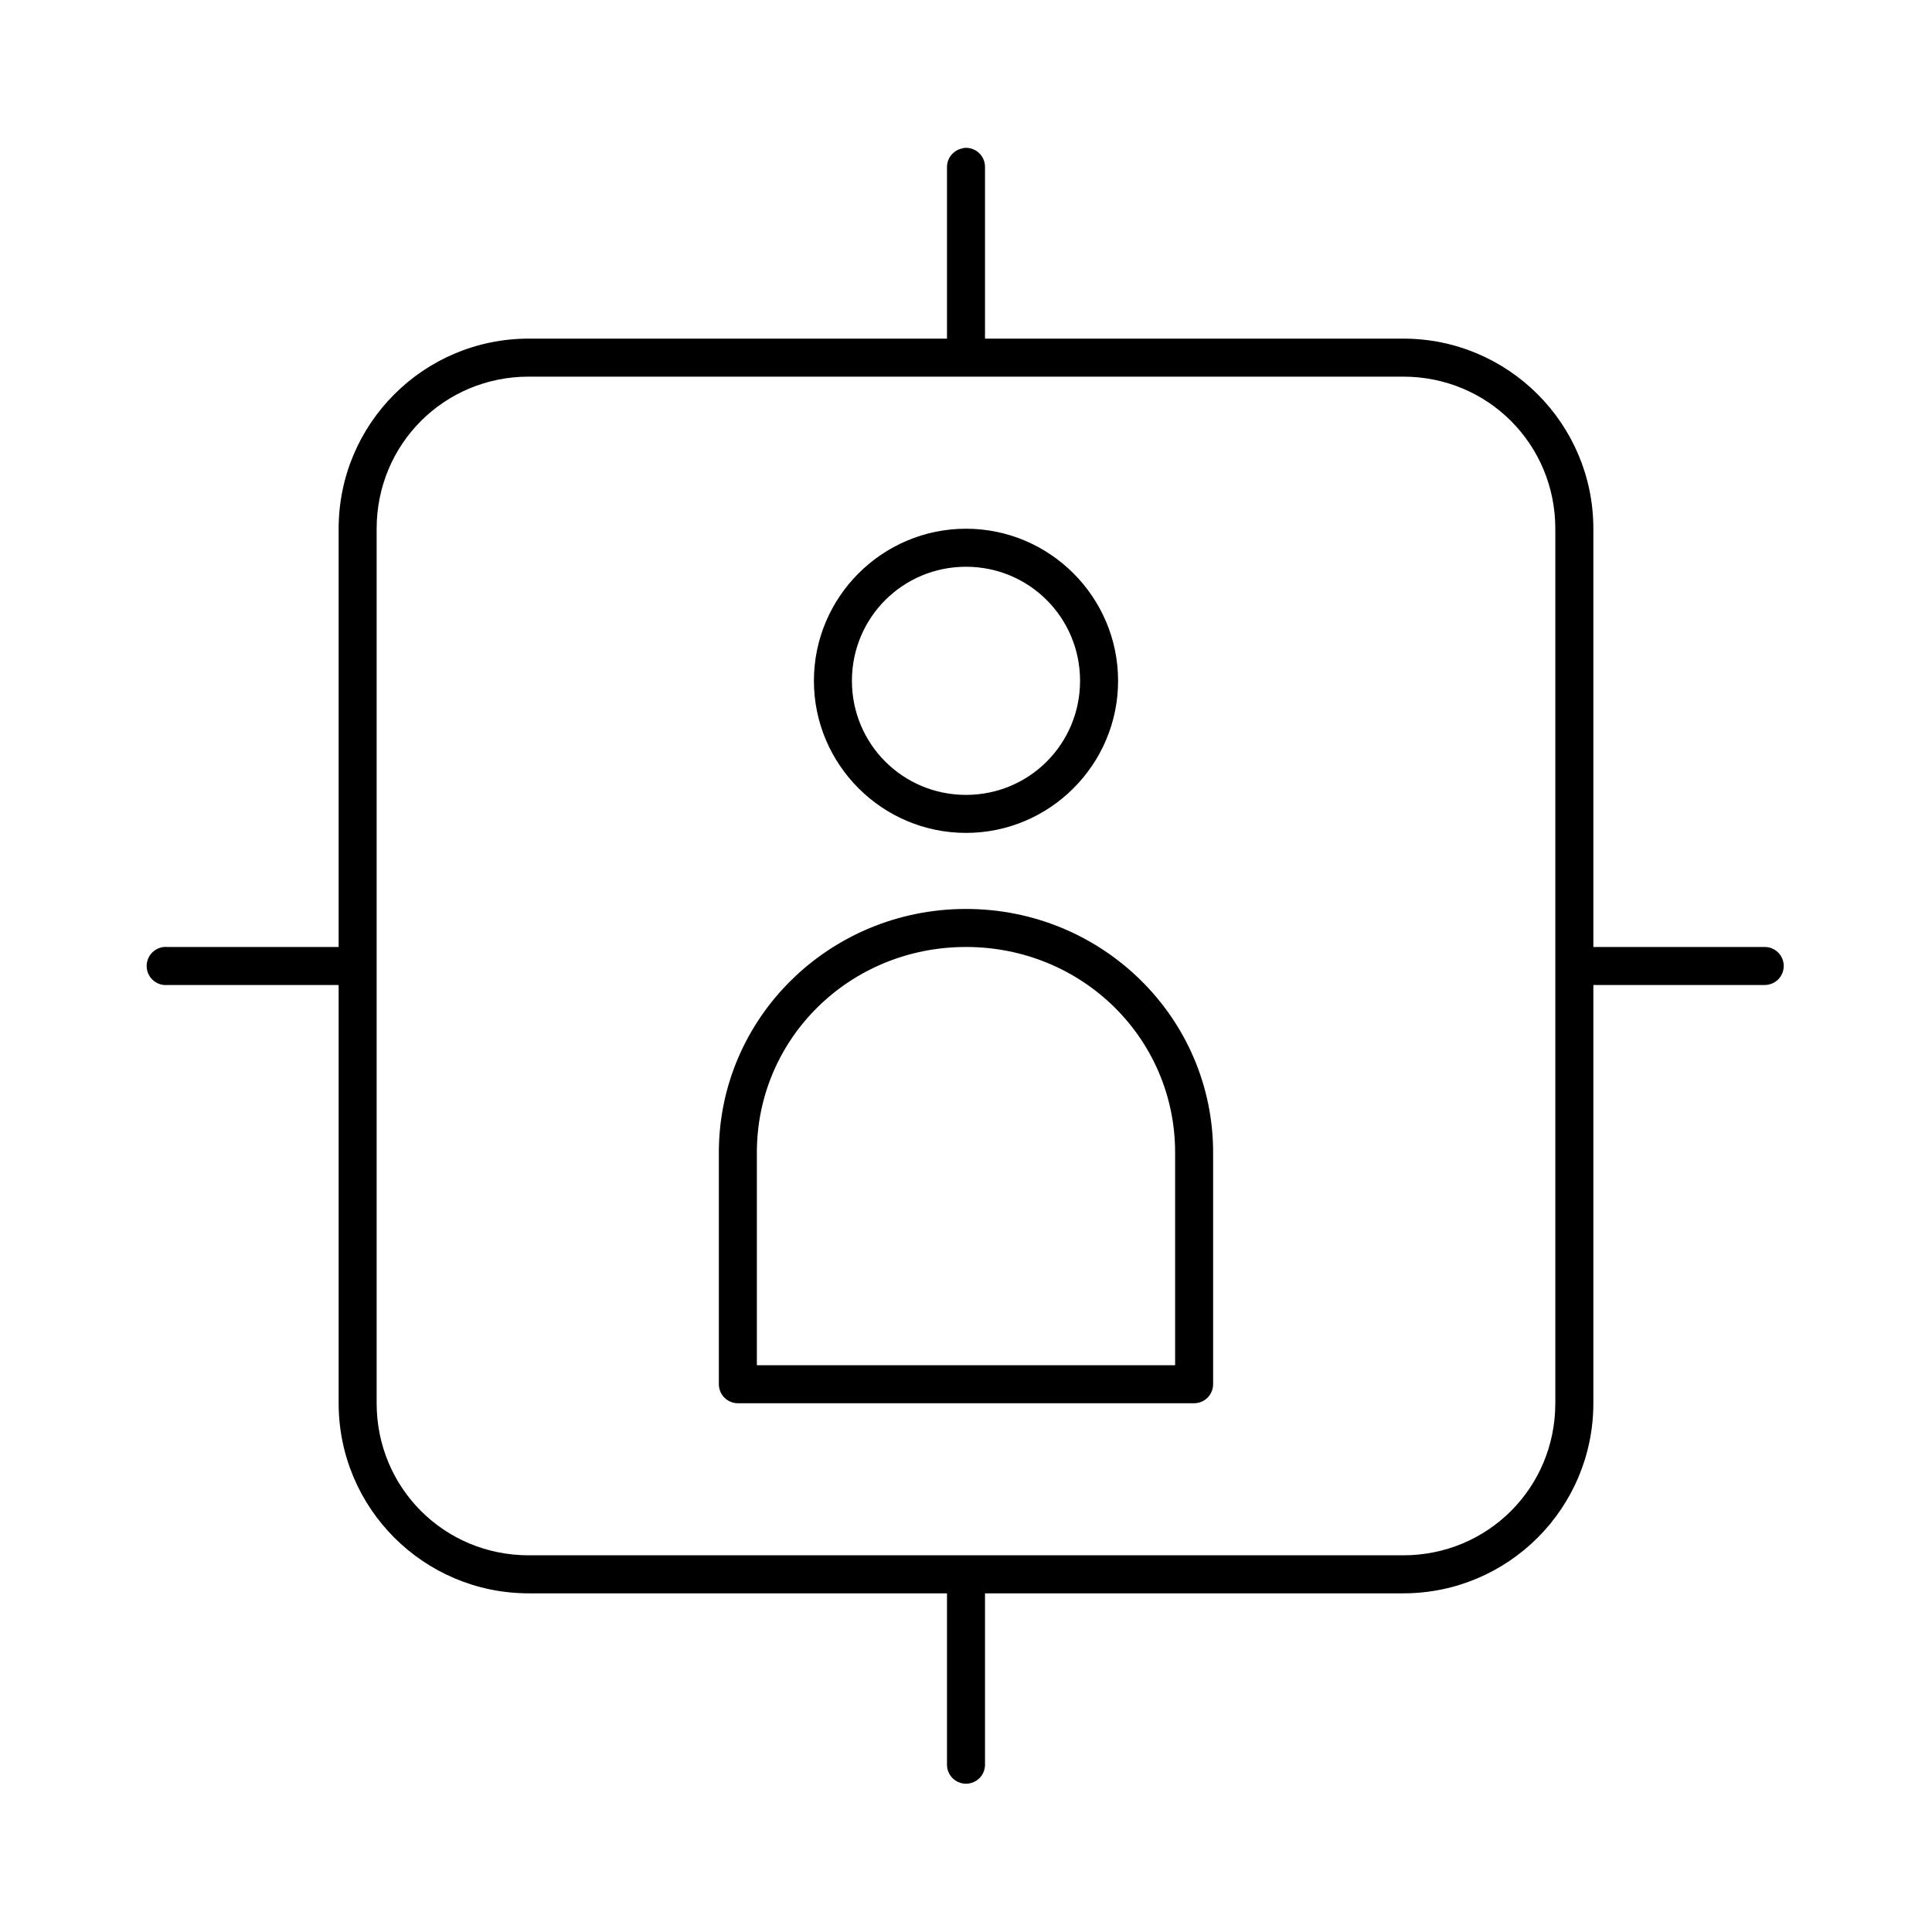
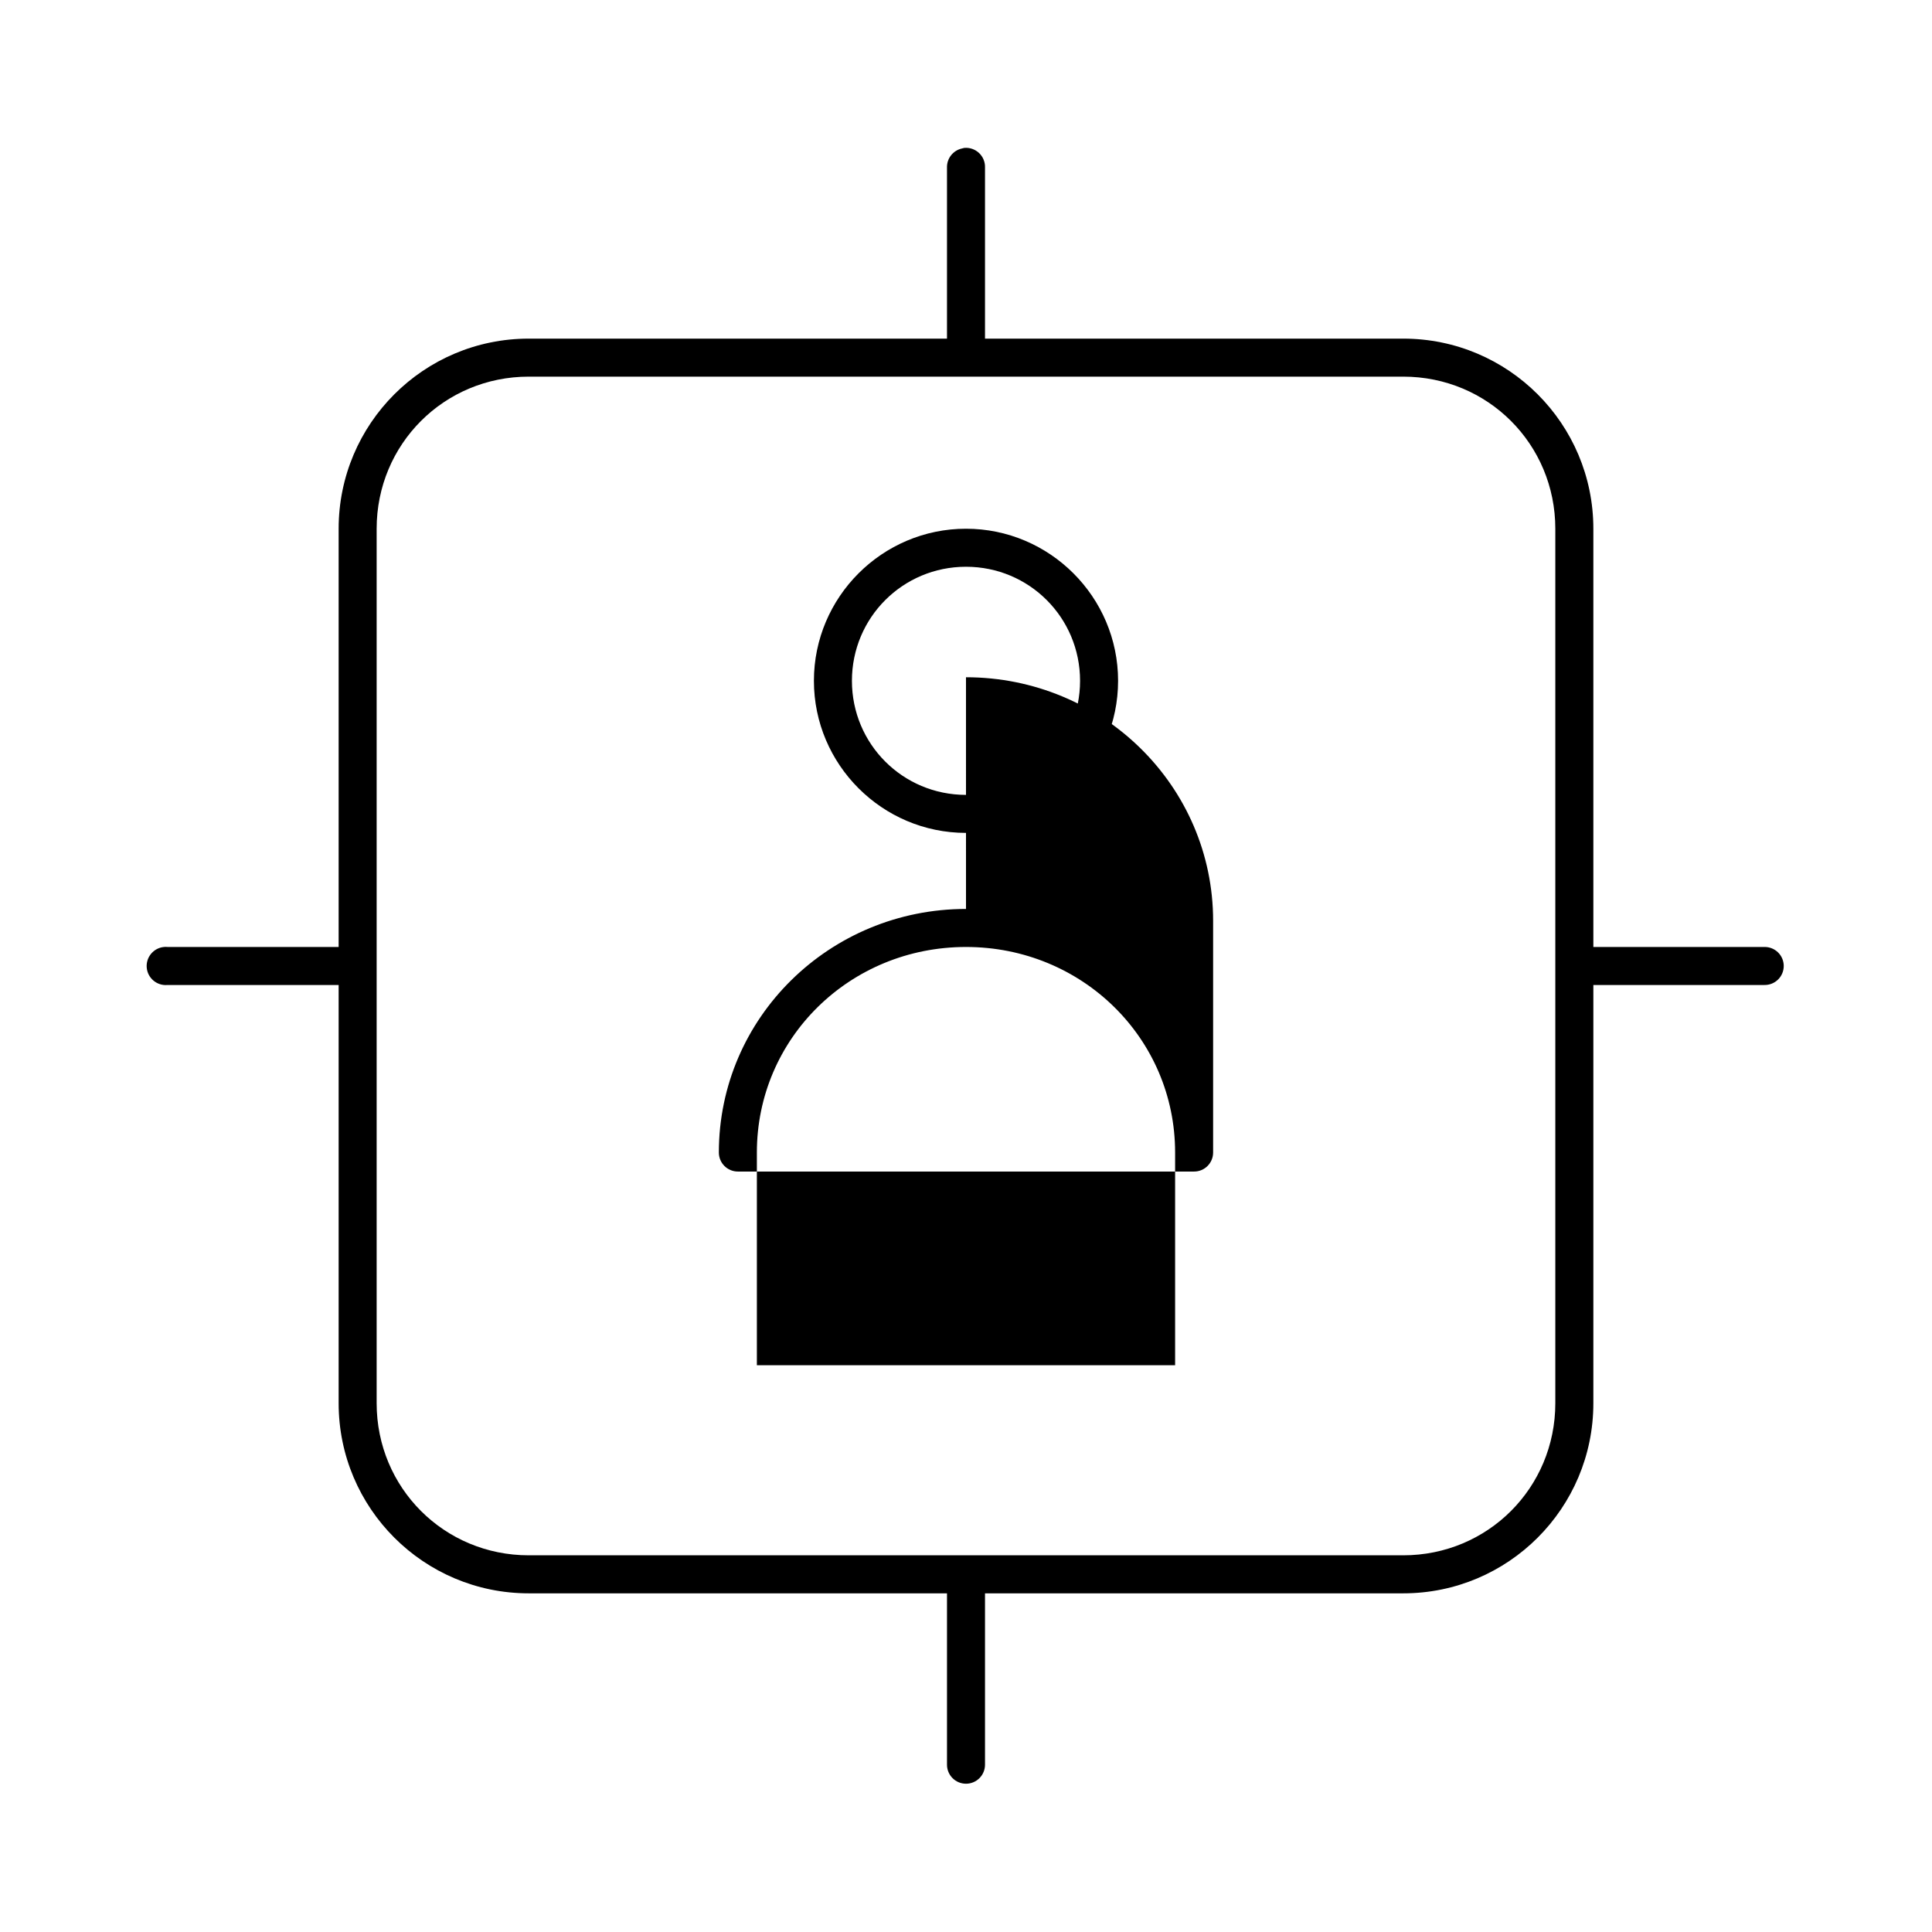
<svg xmlns="http://www.w3.org/2000/svg" fill="#000000" width="800px" height="800px" version="1.1" viewBox="144 144 512 512">
-   <path d="m399.53 183.2c-0.215 0.039-0.426 0.09-0.633 0.156-2.344 0.527-3.992 2.637-3.934 5.039v45.344h-110.84c-27.824 0-50.379 22.555-50.379 50.379v110.84h-45.344c-0.312-0.031-0.629-0.031-0.945 0-2.781 0.262-4.824 2.727-4.566 5.512 0.262 2.781 2.731 4.824 5.512 4.562h45.344v110.84c0 27.824 22.555 50.379 50.379 50.379h110.84v45.344c-0.02 1.348 0.504 2.648 1.449 3.609 0.949 0.961 2.238 1.5 3.59 1.5 1.348 0 2.641-0.539 3.586-1.5 0.949-0.961 1.469-2.262 1.449-3.609v-45.344h110.84c27.824 0 50.379-22.555 50.379-50.379v-110.84h45.344c1.348 0.02 2.648-0.5 3.609-1.449 0.961-0.945 1.5-2.238 1.5-3.586 0-1.352-0.539-2.641-1.5-3.59-0.961-0.945-2.262-1.469-3.609-1.449h-45.344v-110.84c0-27.824-22.555-50.379-50.379-50.379h-110.84v-45.344c0.055-1.449-0.523-2.852-1.578-3.844-1.055-0.996-2.488-1.488-3.93-1.352zm-115.41 60.613h231.75c22.414 0 40.305 17.891 40.305 40.305v231.75c0 22.414-17.891 40.305-40.305 40.305h-231.75c-22.414 0-40.305-17.891-40.305-40.305v-231.75c0-22.414 17.891-40.305 40.305-40.305zm115.88 40.305c-22.203 0-40.305 18.105-40.305 40.305 0 22.203 18.102 40.305 40.305 40.305 22.199 0 40.305-18.102 40.305-40.305 0-22.199-18.105-40.305-40.305-40.305zm0 10.078c16.754 0 30.227 13.473 30.227 30.227 0 16.754-13.473 30.23-30.227 30.23-16.758 0-30.23-13.477-30.23-30.23 0-16.754 13.473-30.227 30.23-30.227zm0 90.684c-36.156 0-65.496 28.836-65.496 64.551v61.402c0 2.781 2.254 5.039 5.039 5.039h120.91c2.781 0 5.035-2.258 5.035-5.039v-61.402c0-35.715-29.34-64.551-65.492-64.551zm0 10.078c30.828 0 55.418 24.25 55.418 54.473v56.363h-110.84v-56.363c0-30.223 24.59-54.473 55.422-54.473z" />
+   <path d="m399.53 183.2c-0.215 0.039-0.426 0.09-0.633 0.156-2.344 0.527-3.992 2.637-3.934 5.039v45.344h-110.84c-27.824 0-50.379 22.555-50.379 50.379v110.84h-45.344c-0.312-0.031-0.629-0.031-0.945 0-2.781 0.262-4.824 2.727-4.566 5.512 0.262 2.781 2.731 4.824 5.512 4.562h45.344v110.84c0 27.824 22.555 50.379 50.379 50.379h110.84v45.344c-0.02 1.348 0.504 2.648 1.449 3.609 0.949 0.961 2.238 1.5 3.59 1.5 1.348 0 2.641-0.539 3.586-1.5 0.949-0.961 1.469-2.262 1.449-3.609v-45.344h110.84c27.824 0 50.379-22.555 50.379-50.379v-110.84h45.344c1.348 0.02 2.648-0.5 3.609-1.449 0.961-0.945 1.5-2.238 1.5-3.586 0-1.352-0.539-2.641-1.5-3.59-0.961-0.945-2.262-1.469-3.609-1.449h-45.344v-110.84c0-27.824-22.555-50.379-50.379-50.379h-110.84v-45.344c0.055-1.449-0.523-2.852-1.578-3.844-1.055-0.996-2.488-1.488-3.93-1.352zm-115.41 60.613h231.75c22.414 0 40.305 17.891 40.305 40.305v231.75c0 22.414-17.891 40.305-40.305 40.305h-231.75c-22.414 0-40.305-17.891-40.305-40.305v-231.75c0-22.414 17.891-40.305 40.305-40.305zm115.88 40.305c-22.203 0-40.305 18.105-40.305 40.305 0 22.203 18.102 40.305 40.305 40.305 22.199 0 40.305-18.102 40.305-40.305 0-22.199-18.105-40.305-40.305-40.305zm0 10.078c16.754 0 30.227 13.473 30.227 30.227 0 16.754-13.473 30.23-30.227 30.23-16.758 0-30.23-13.477-30.23-30.23 0-16.754 13.473-30.227 30.23-30.227zm0 90.684c-36.156 0-65.496 28.836-65.496 64.551c0 2.781 2.254 5.039 5.039 5.039h120.91c2.781 0 5.035-2.258 5.035-5.039v-61.402c0-35.715-29.34-64.551-65.492-64.551zm0 10.078c30.828 0 55.418 24.25 55.418 54.473v56.363h-110.84v-56.363c0-30.223 24.59-54.473 55.422-54.473z" />
</svg>